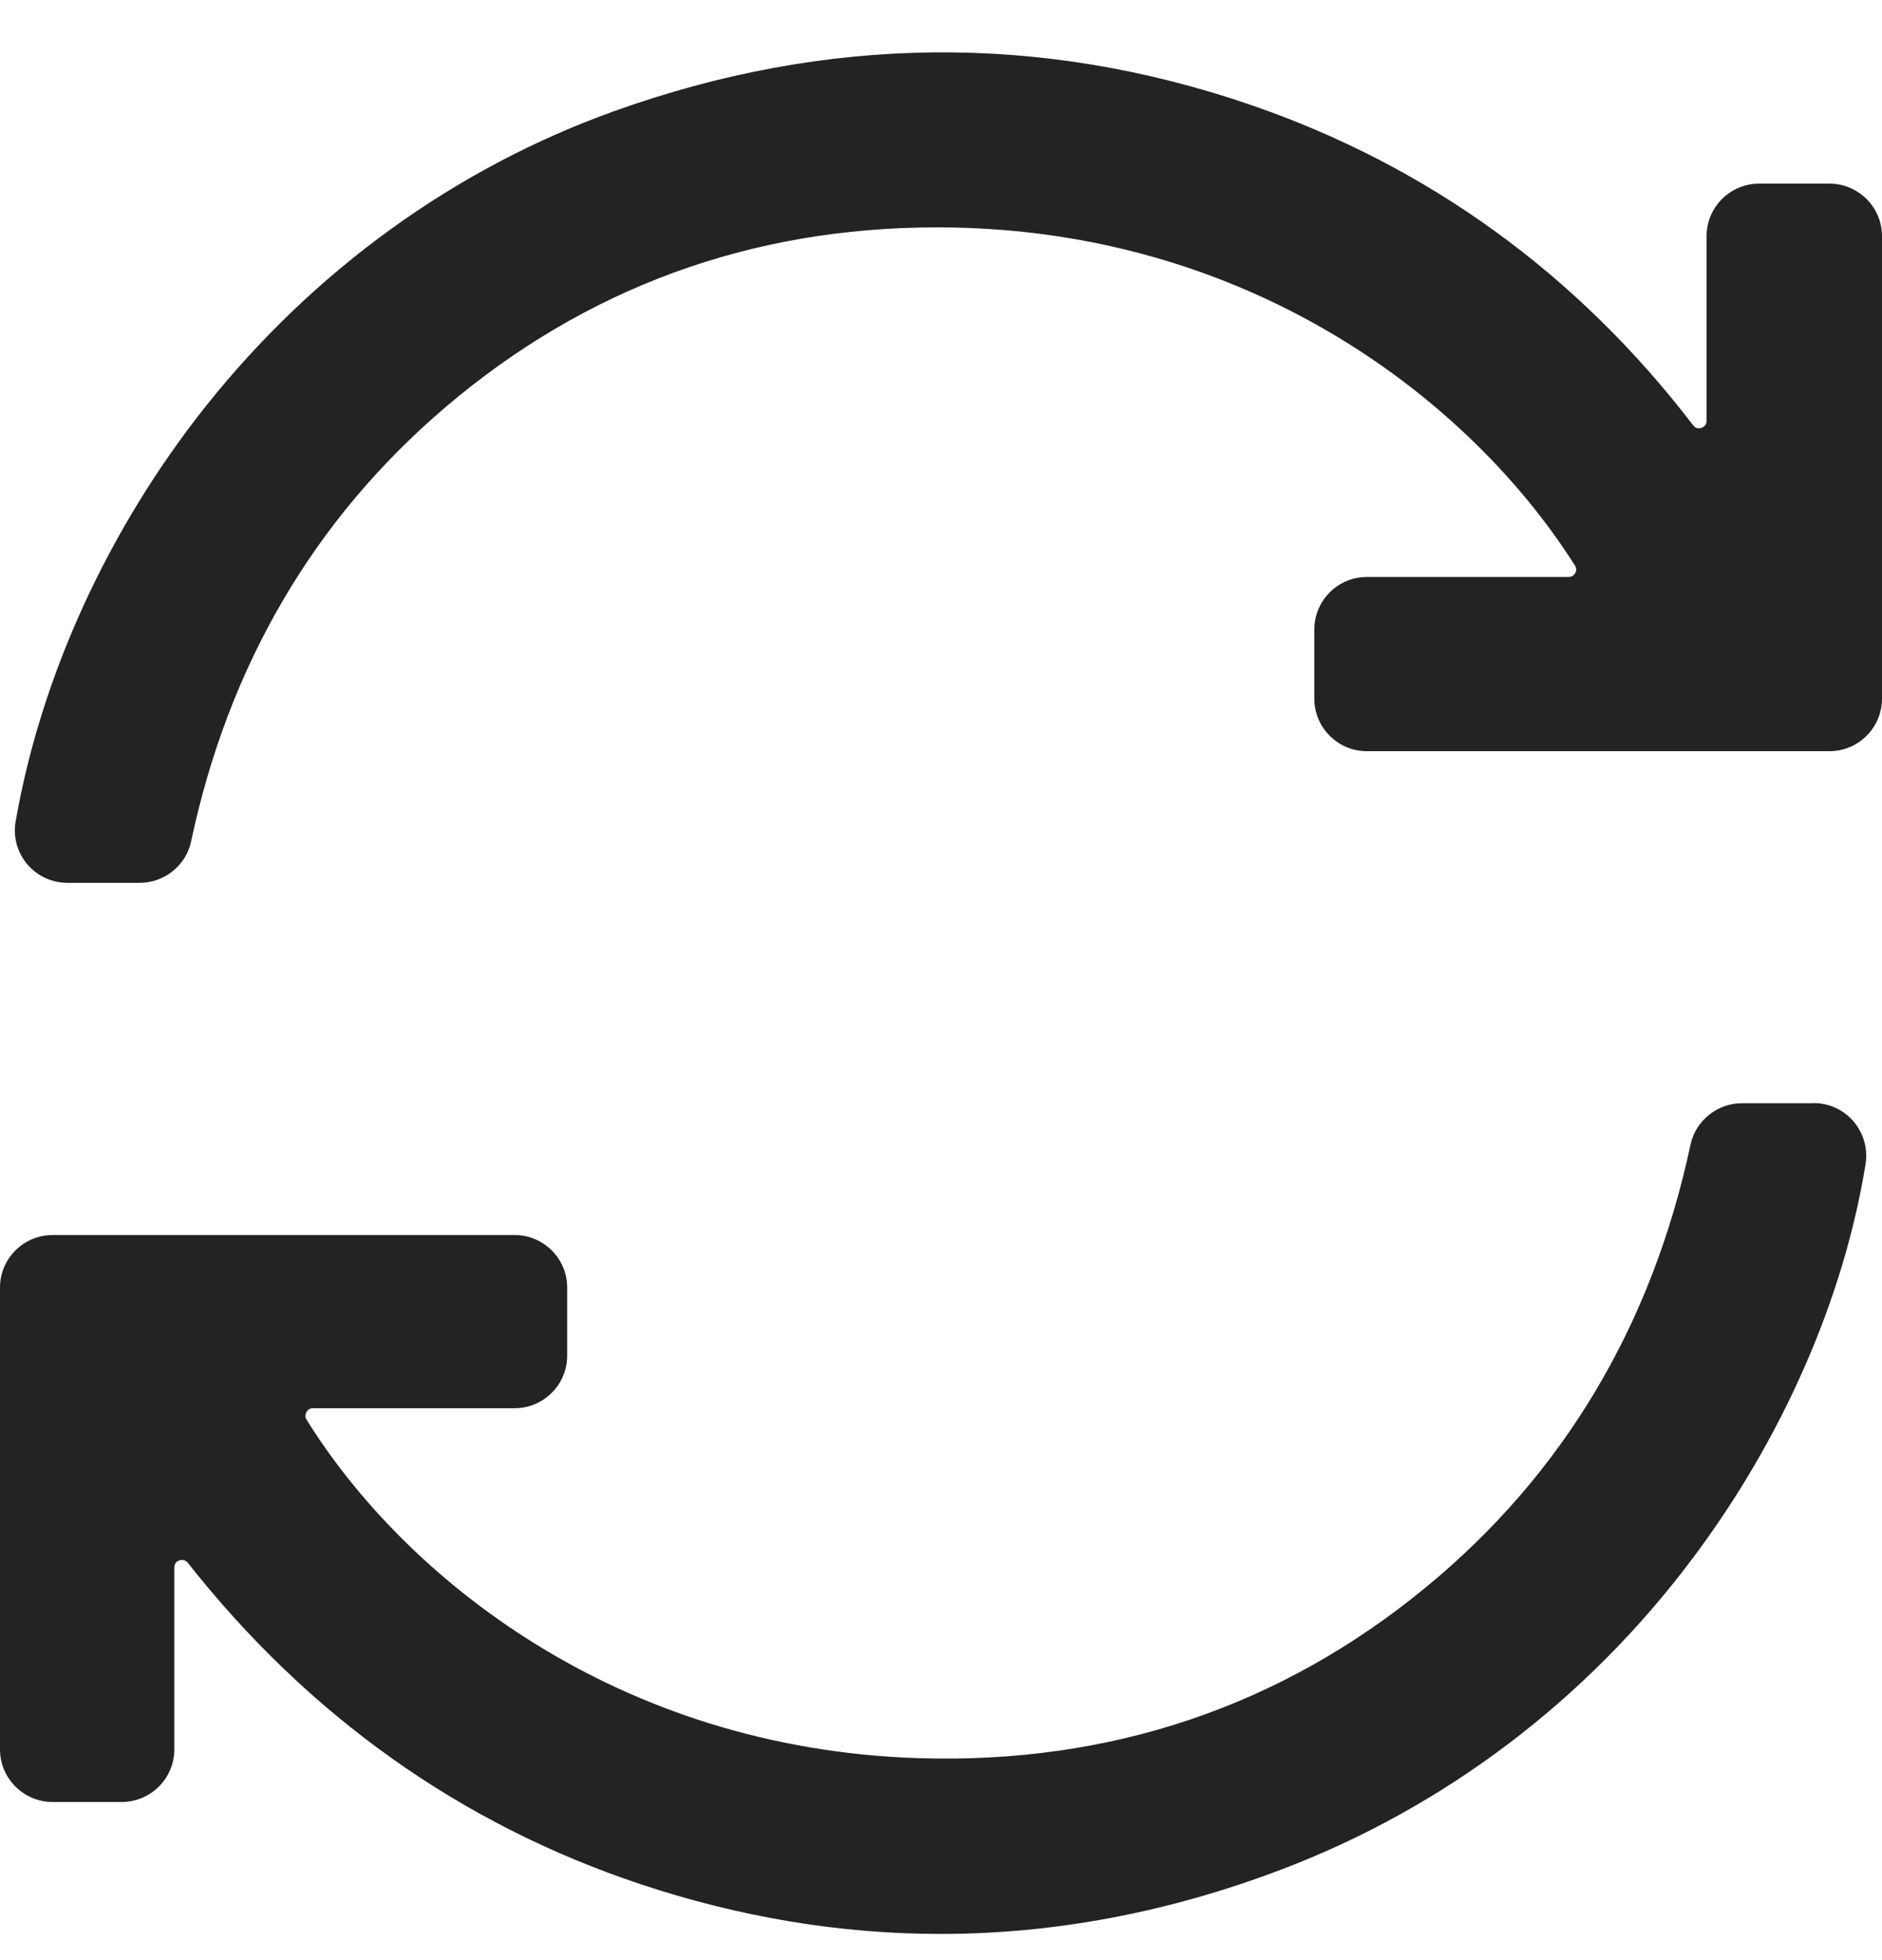
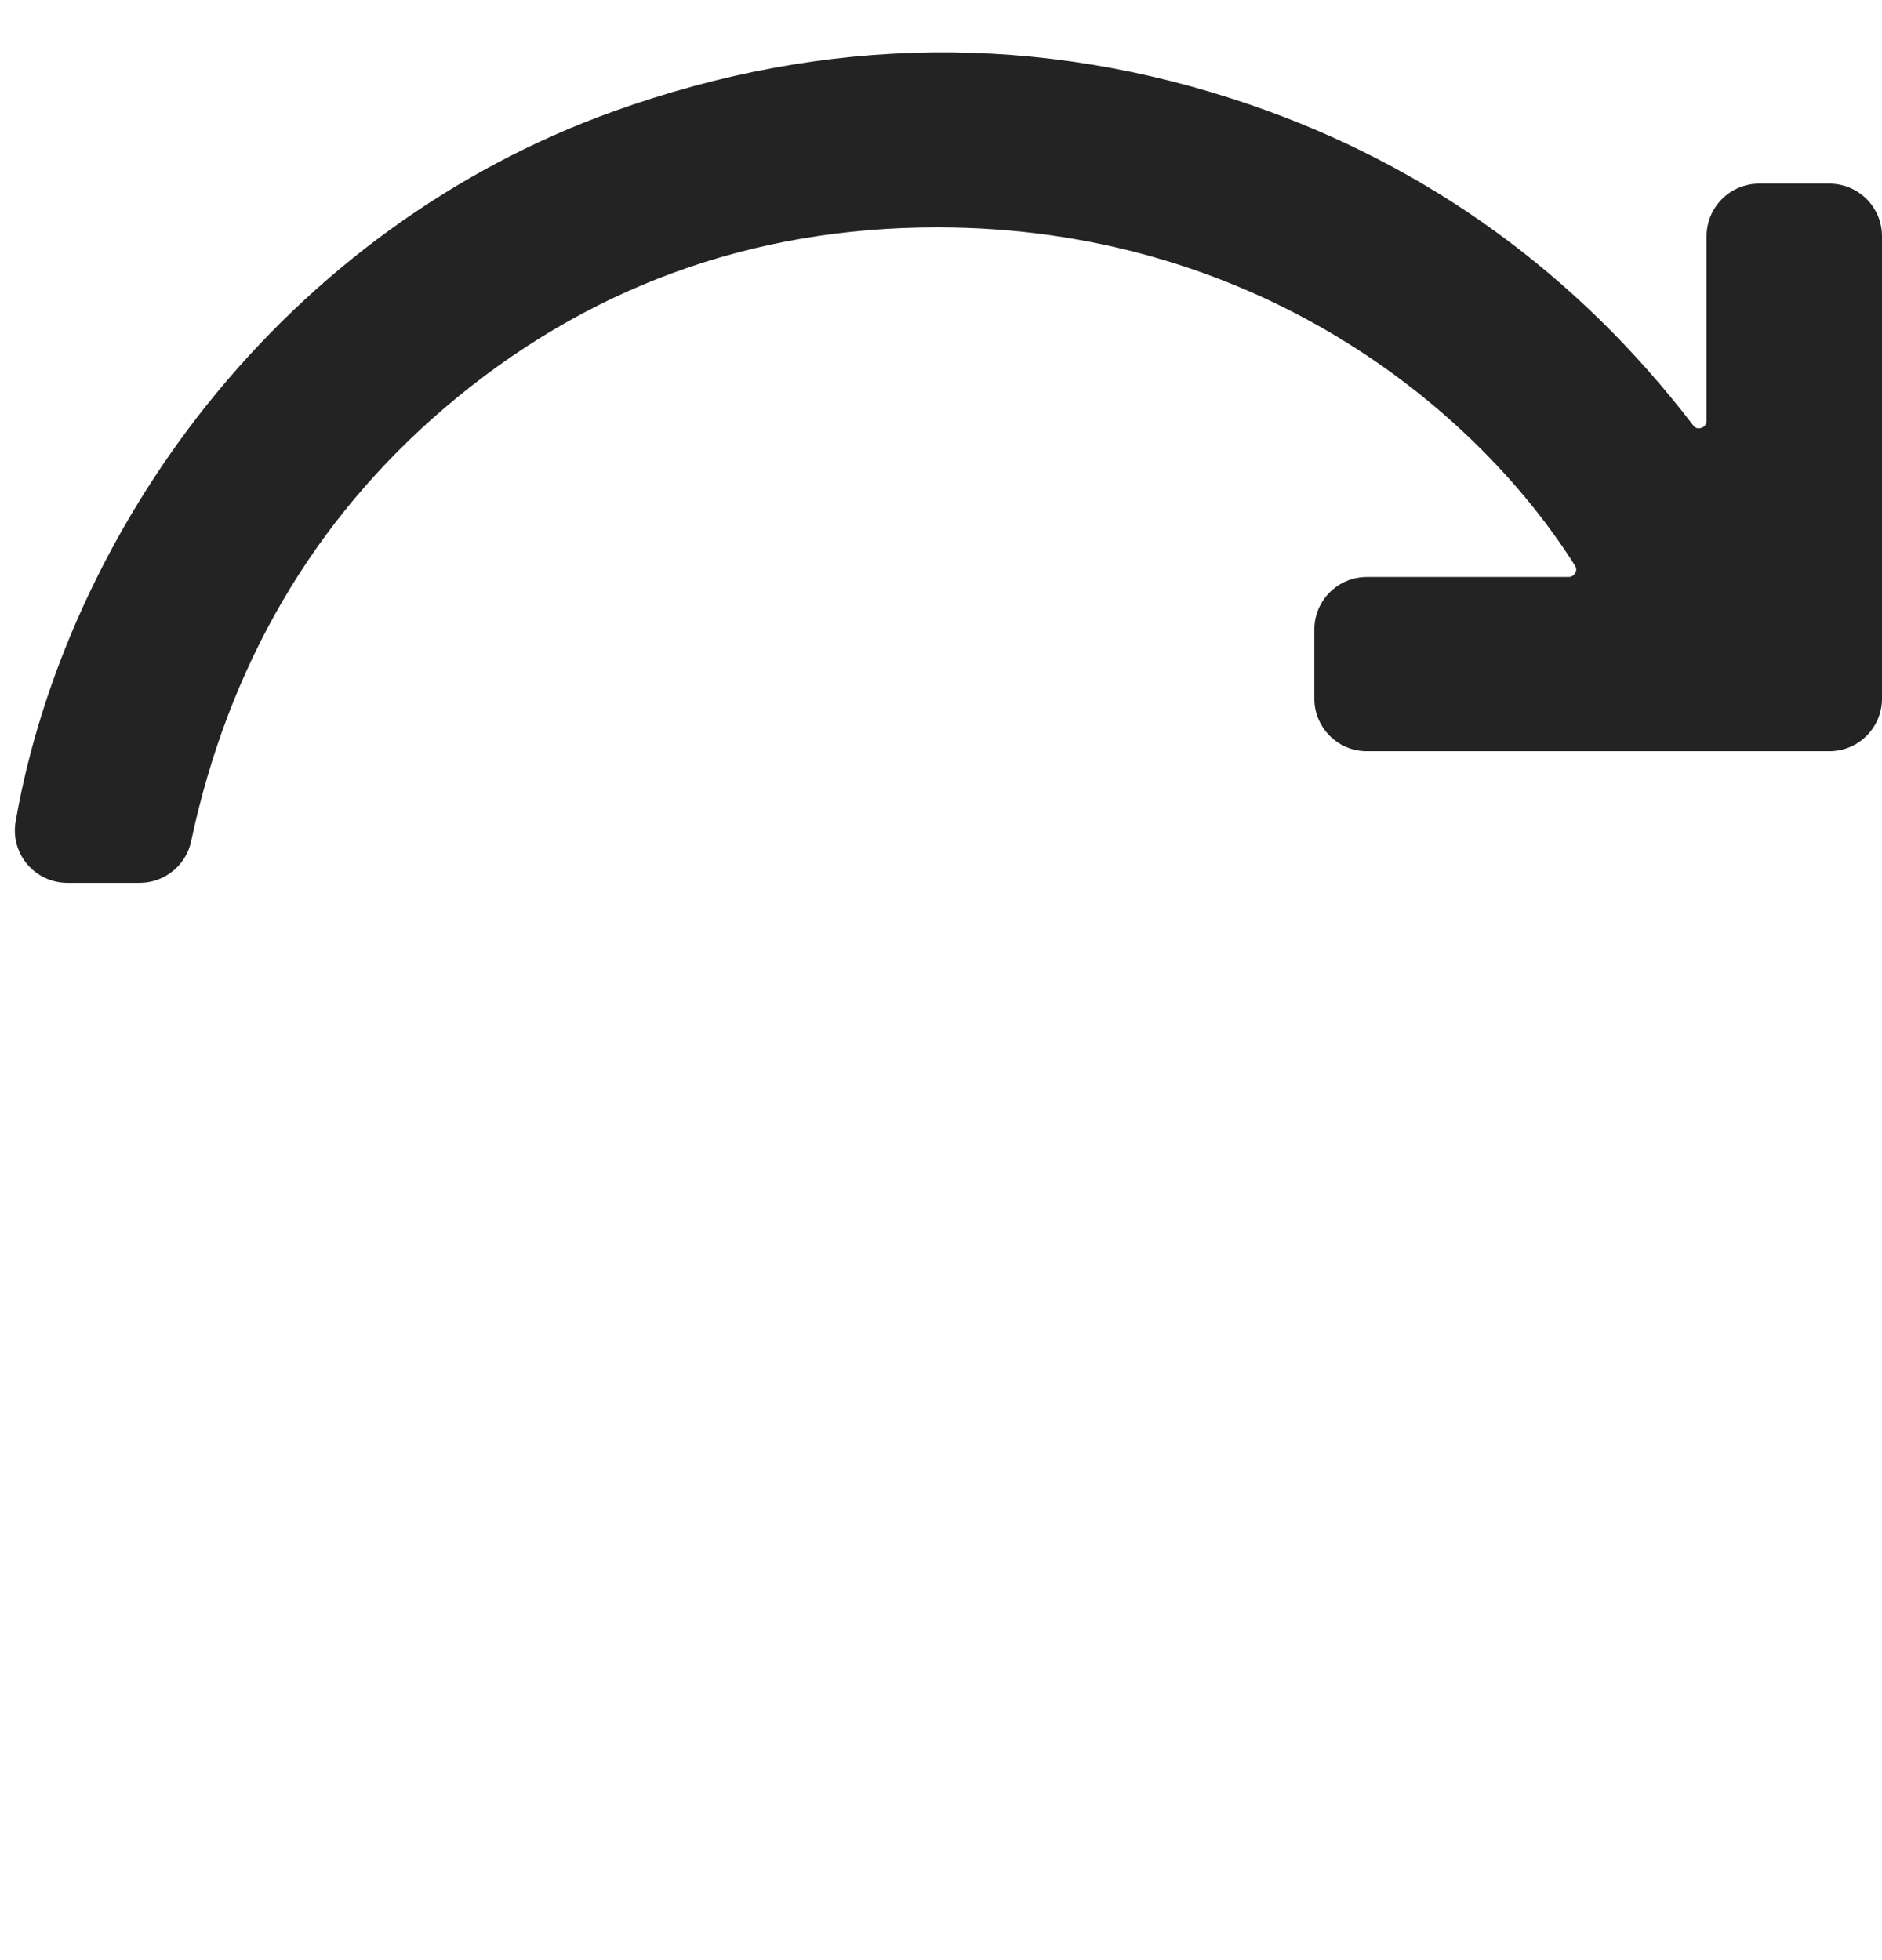
<svg xmlns="http://www.w3.org/2000/svg" fill="none" viewBox="0 0 24 25" height="25" width="24">
-   <path fill="#232323" d="M23.128 14.071H22.214C21.899 14.071 21.624 14.293 21.558 14.599C21.067 16.906 19.933 18.804 18.188 20.241C16.332 21.77 14.15 22.502 11.707 22.424C7.859 22.298 5.156 20.113 3.91 18.108C3.884 18.066 3.898 18.029 3.907 18.011C3.918 17.993 3.942 17.961 3.991 17.961H6.562C6.932 17.961 7.233 17.66 7.233 17.291V16.422C7.233 16.052 6.932 15.752 6.562 15.752H0.67C0.301 15.752 0 16.052 0 16.422V22.313C0 22.682 0.301 22.983 0.67 22.983H1.553C1.922 22.983 2.223 22.682 2.223 22.313V19.991C2.223 19.936 2.258 19.912 2.286 19.902C2.311 19.894 2.358 19.887 2.397 19.935C3.94 21.891 5.88 23.268 8.164 24.03C9.437 24.454 10.716 24.666 11.994 24.666C13.45 24.666 14.904 24.391 16.347 23.842C18.422 23.053 20.234 21.681 21.587 19.873C22.731 18.348 23.513 16.563 23.79 14.849C23.822 14.653 23.766 14.455 23.639 14.305C23.512 14.155 23.326 14.069 23.128 14.069V14.071Z" />
  <path fill="#232323" d="M23.329 2.342H22.434C22.064 2.342 21.763 2.642 21.763 3.012V5.366C21.763 5.426 21.721 5.449 21.696 5.458C21.668 5.467 21.626 5.47 21.594 5.427C20.11 3.49 18.208 2.113 15.941 1.335C13.266 0.418 10.536 0.446 7.826 1.42C5.804 2.146 4.008 3.445 2.629 5.175C1.384 6.739 0.521 8.623 0.199 10.48C0.166 10.673 0.219 10.87 0.346 11.021C0.474 11.173 0.662 11.26 0.86 11.26H1.782C2.096 11.26 2.372 11.038 2.437 10.732C2.913 8.488 4.002 6.627 5.672 5.201C7.461 3.674 9.572 2.9 11.948 2.9H11.951C15.94 2.9 18.769 5.13 20.086 7.216C20.109 7.252 20.101 7.287 20.088 7.308C20.078 7.327 20.053 7.359 20.003 7.359H17.431C17.061 7.359 16.761 7.659 16.761 8.029V8.911C16.761 9.281 17.061 9.581 17.431 9.581H23.329C23.699 9.581 24 9.281 24 8.911V3.012C24 2.642 23.699 2.342 23.329 2.342Z" />
</svg>